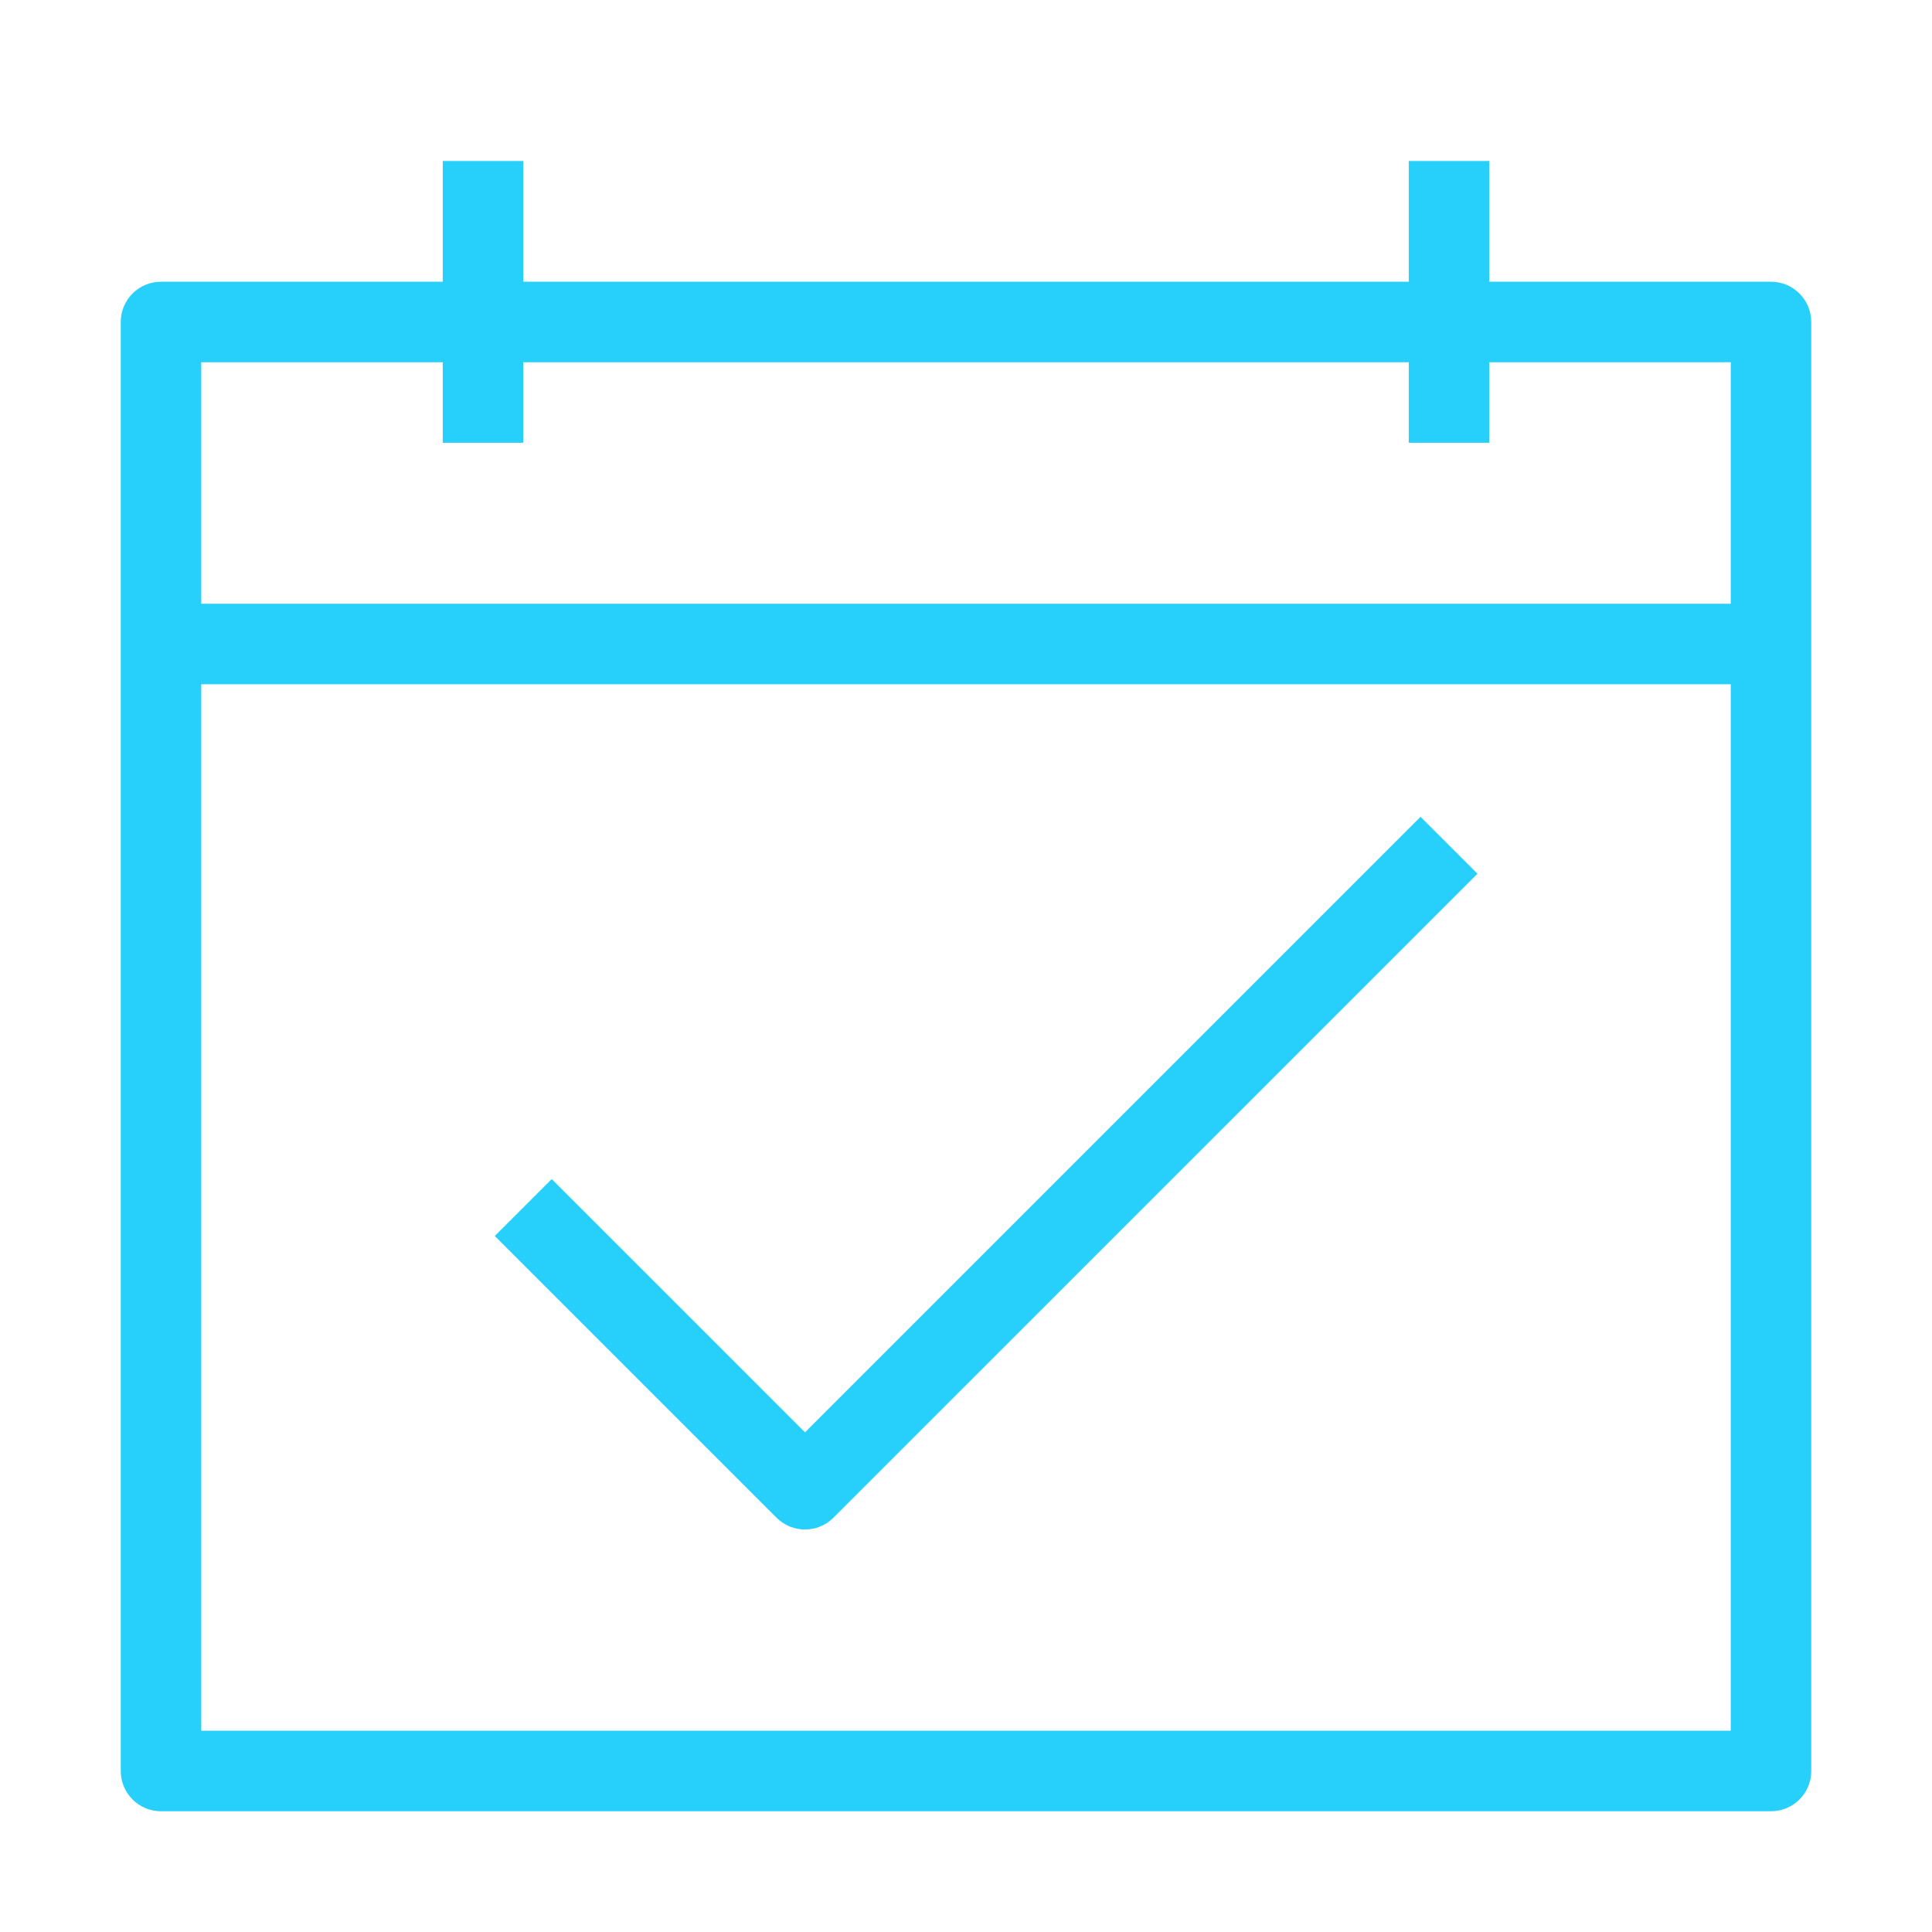
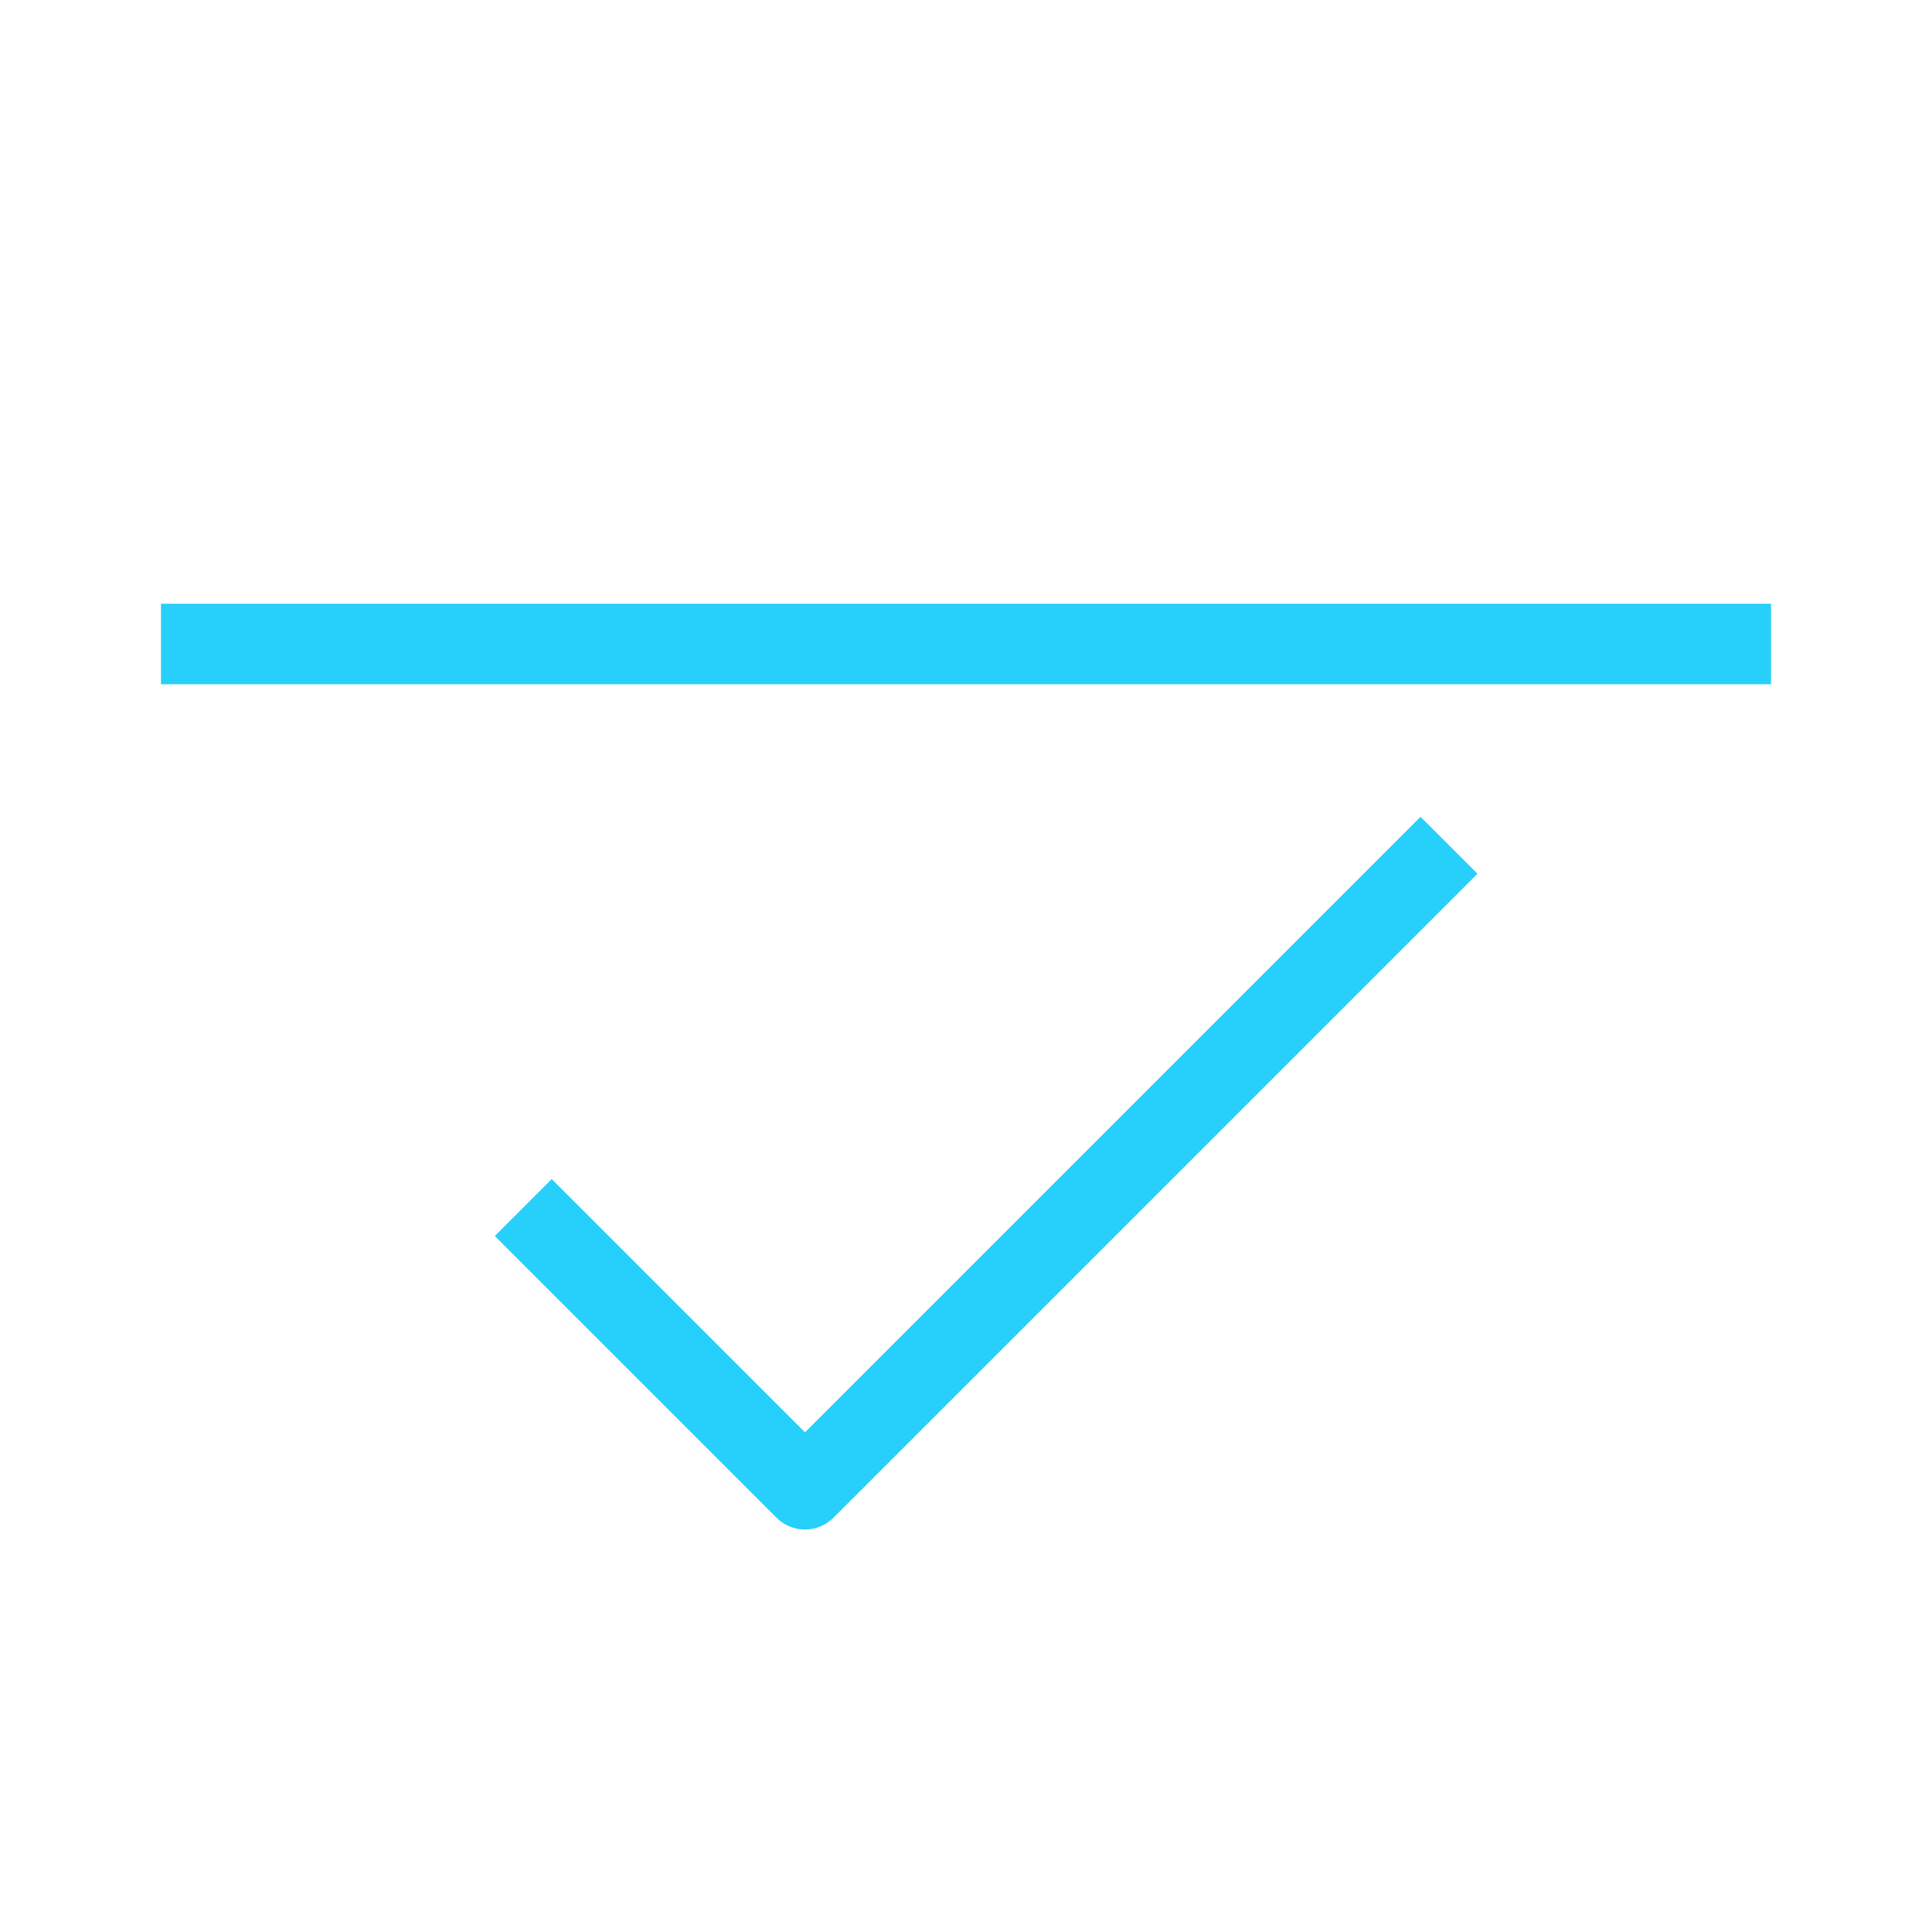
<svg xmlns="http://www.w3.org/2000/svg" width="46" height="46" viewBox="0 0 46 46" fill="none">
-   <path fill-rule="evenodd" clip-rule="evenodd" d="M2.875 7.667C2.875 7.137 3.304 6.708 3.833 6.708H42.167C42.696 6.708 43.125 7.137 43.125 7.667V42.167C43.125 42.696 42.696 43.125 42.167 43.125H3.833C3.304 43.125 2.875 42.696 2.875 42.167V7.667ZM4.792 8.625V41.208H41.208V8.625H4.792Z" fill="#27D0FB" />
-   <path fill-rule="evenodd" clip-rule="evenodd" d="M12.458 3.833V10.542H10.542V3.833H12.458Z" fill="#27D0FB" />
-   <path fill-rule="evenodd" clip-rule="evenodd" d="M35.458 3.833V10.542H33.542V3.833H35.458Z" fill="#27D0FB" />
  <path fill-rule="evenodd" clip-rule="evenodd" d="M3.833 14.375H42.167V16.292H3.833V14.375Z" fill="#27D0FB" />
  <path fill-rule="evenodd" clip-rule="evenodd" d="M35.178 20.803L19.844 36.136C19.47 36.51 18.863 36.51 18.489 36.136L11.781 29.428L13.136 28.073L19.167 34.103L33.822 19.448L35.178 20.803Z" fill="#27D0FB" />
</svg>